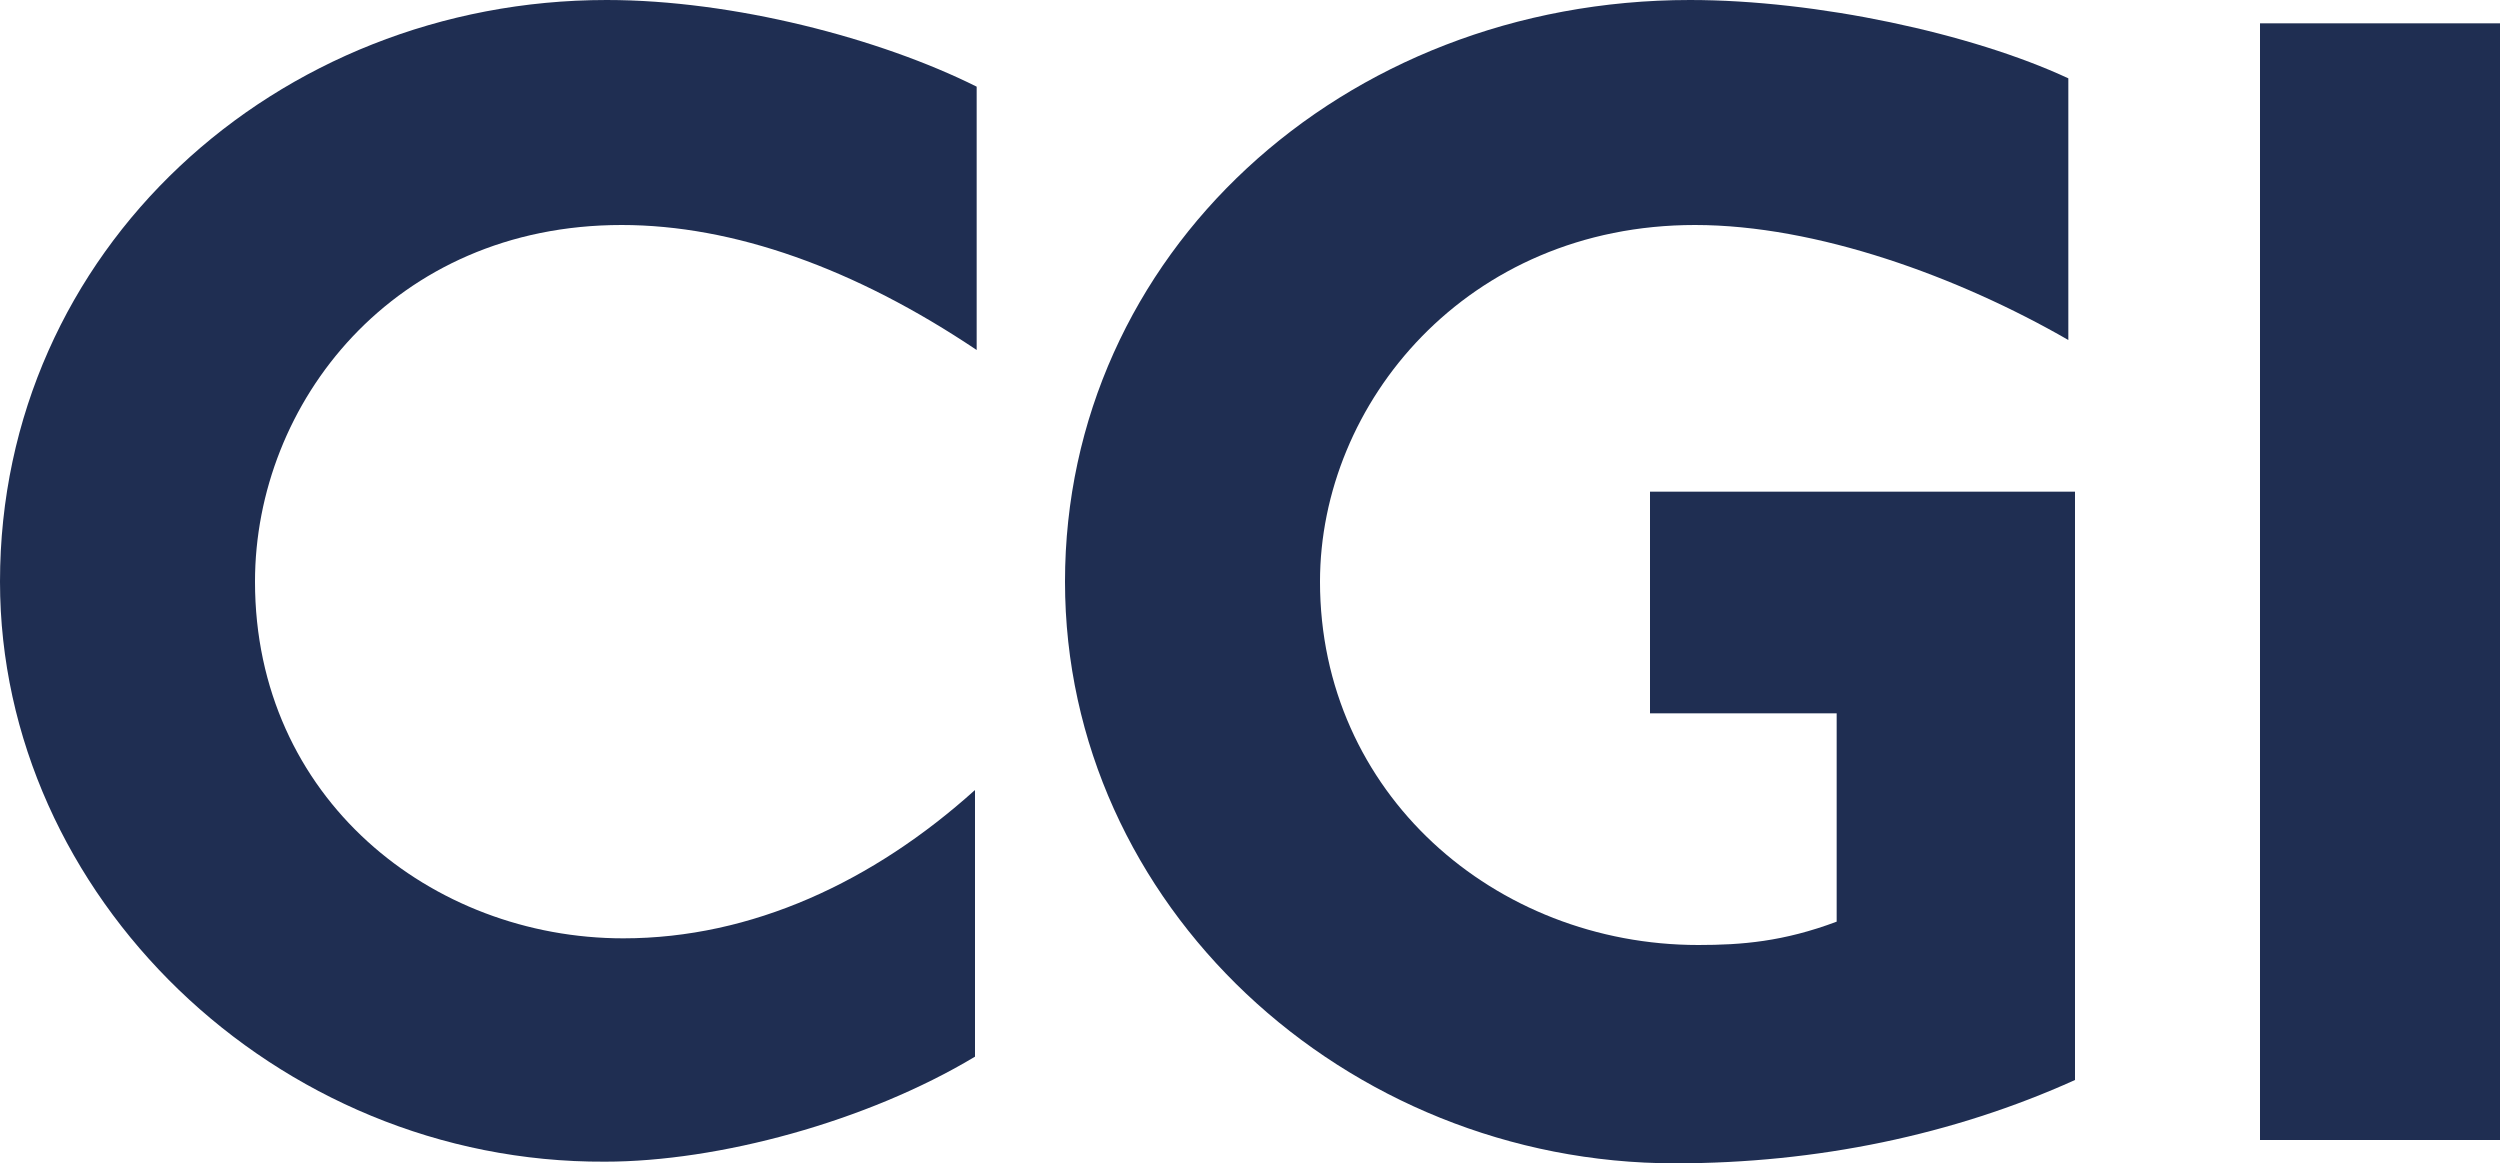
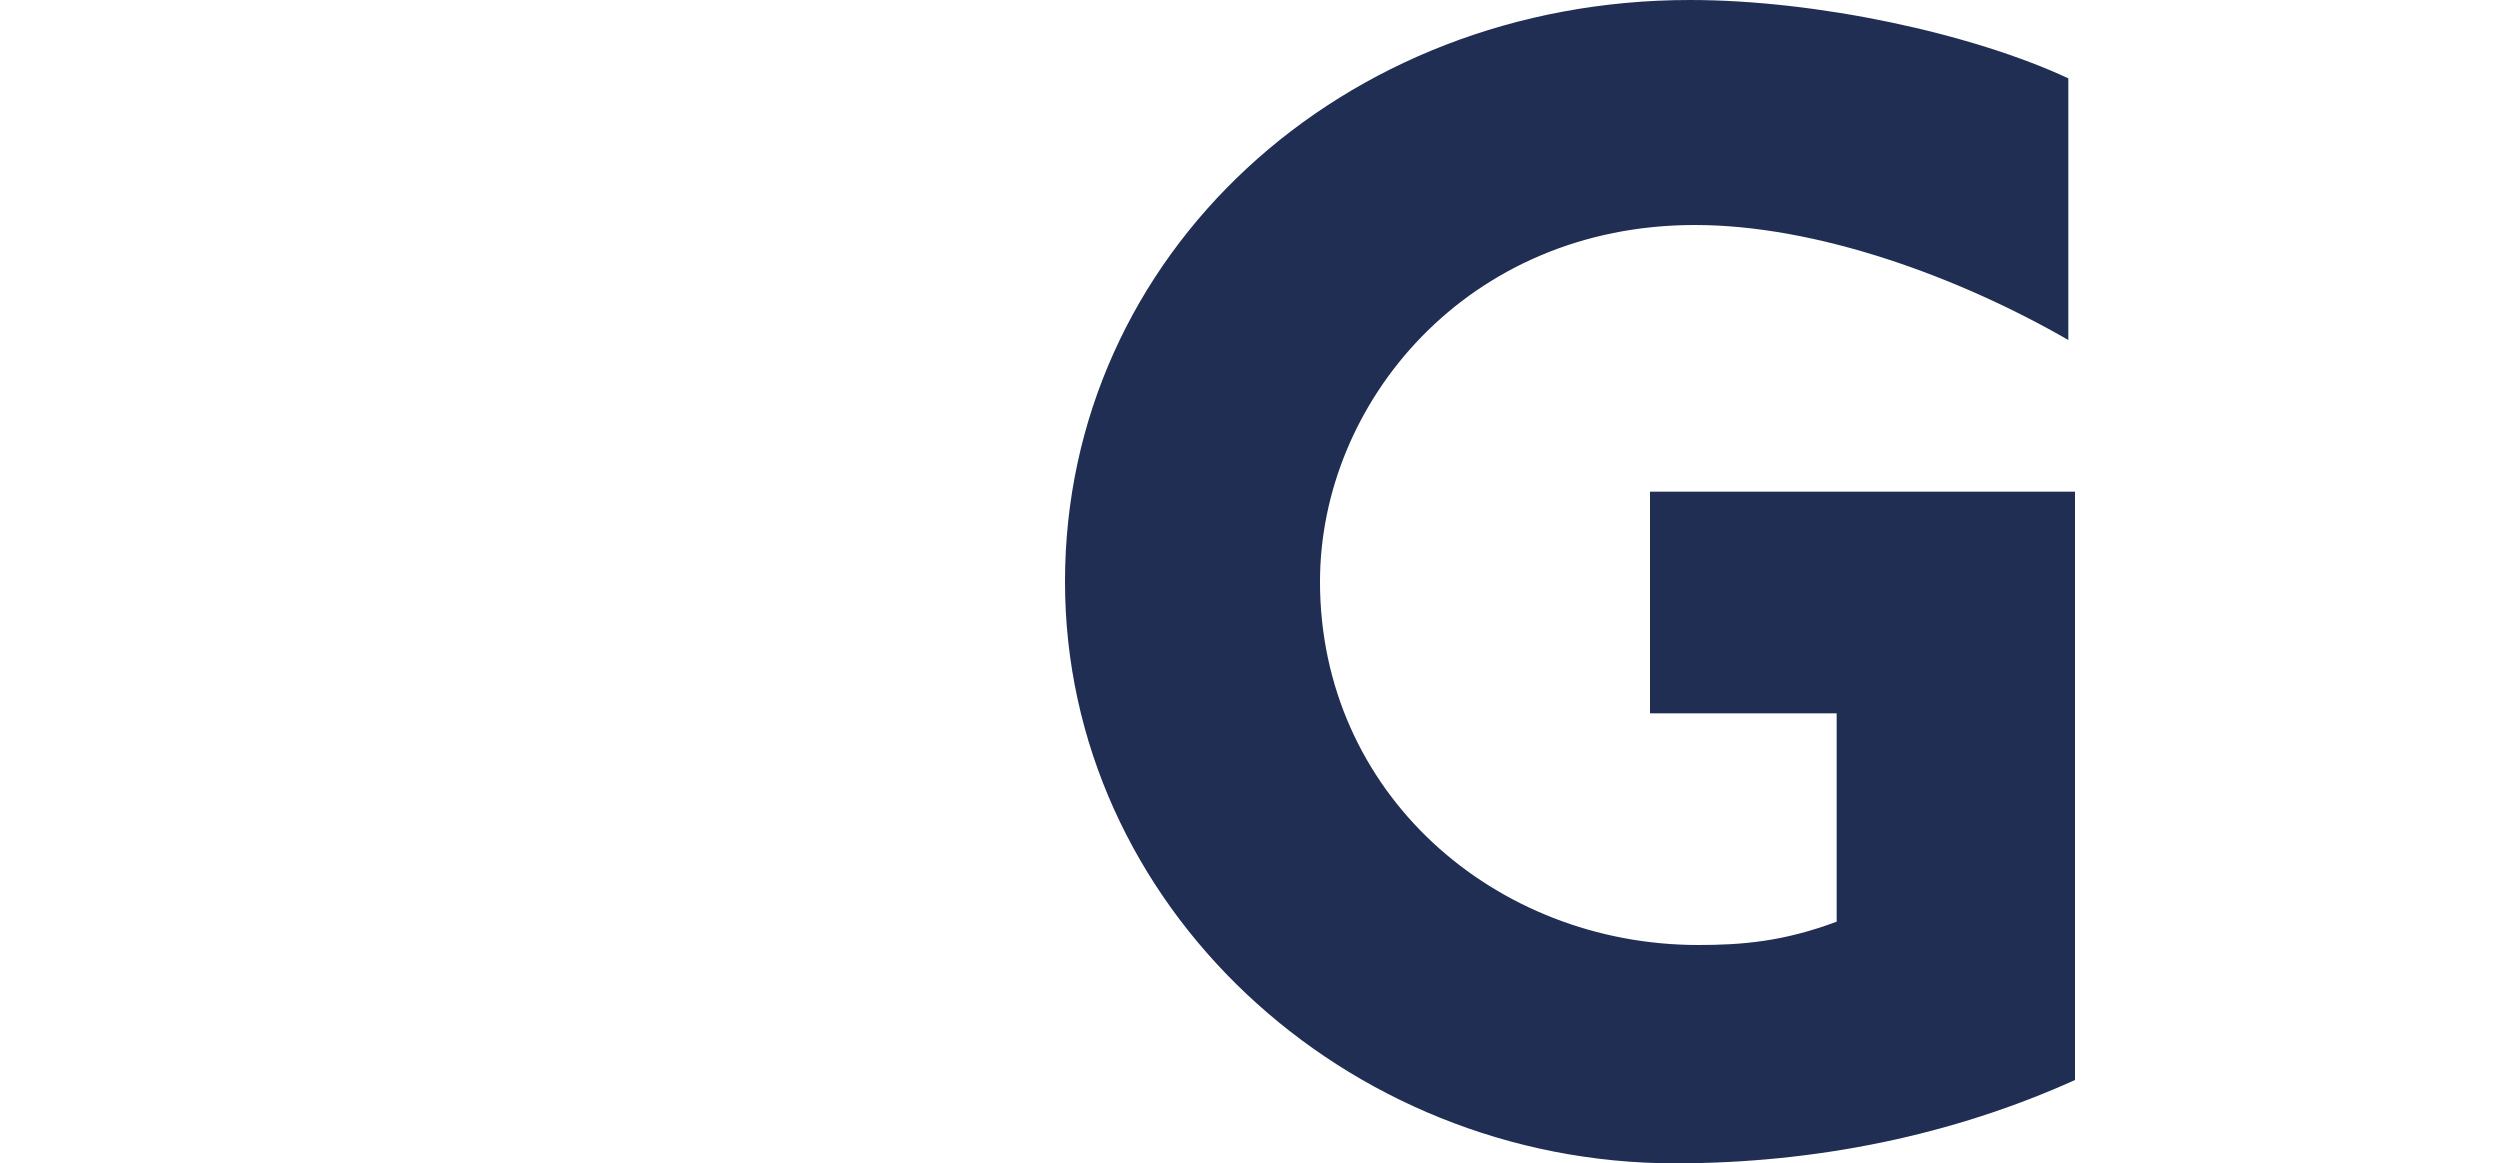
<svg xmlns="http://www.w3.org/2000/svg" version="1.1" id="Layer_1" x="0px" y="0px" viewBox="0 0 150 69.8" style="enable-background:new 0 0 150 69.8;" xml:space="preserve">
  <style type="text/css"> .st0{display:none;fill:#FFFFFF;} .st1{fill:#1F2E52;} </style>
-   <rect x="-58.4" y="-53.2" class="st0" width="206.7" height="123.5" />
  <g>
-     <path class="st1" d="M37.3,13.5c-13.7,0-22,10.7-22,21.4c0,13,10.6,21.4,22.1,21.4c7.7,0,15-3.4,21.1-8.9v16 c-6.5,3.9-15.4,6.3-22.2,6.3C16.5,69.8,0,53.7,0,34.9C0,15,16.6,0,36.4,0C44,0,52.8,2.3,58.6,5.2v15.8C51.3,16.1,44,13.5,37.3,13.5 z" />
    <path class="st1" d="M100.5,69.8c-19.8,0-36.6-15.5-36.6-34.9C63.9,15.3,80.5,0,101.4,0c7.6,0,16.9,2,22.7,4.7v15.7 c-6.6-3.8-15.1-6.9-22.4-6.9c-13.7,0-22.5,10.7-22.5,21.4c0,12.7,10.5,21.8,22.7,21.8c2.6,0,5.1-0.2,8.3-1.4V42.8H99V29.5h25.5 v35.3C117.2,68.1,109,69.8,100.5,69.8z" />
-     <path class="st1" d="M135.6,68.4v-67H150v67H135.6z" />
  </g>
</svg>